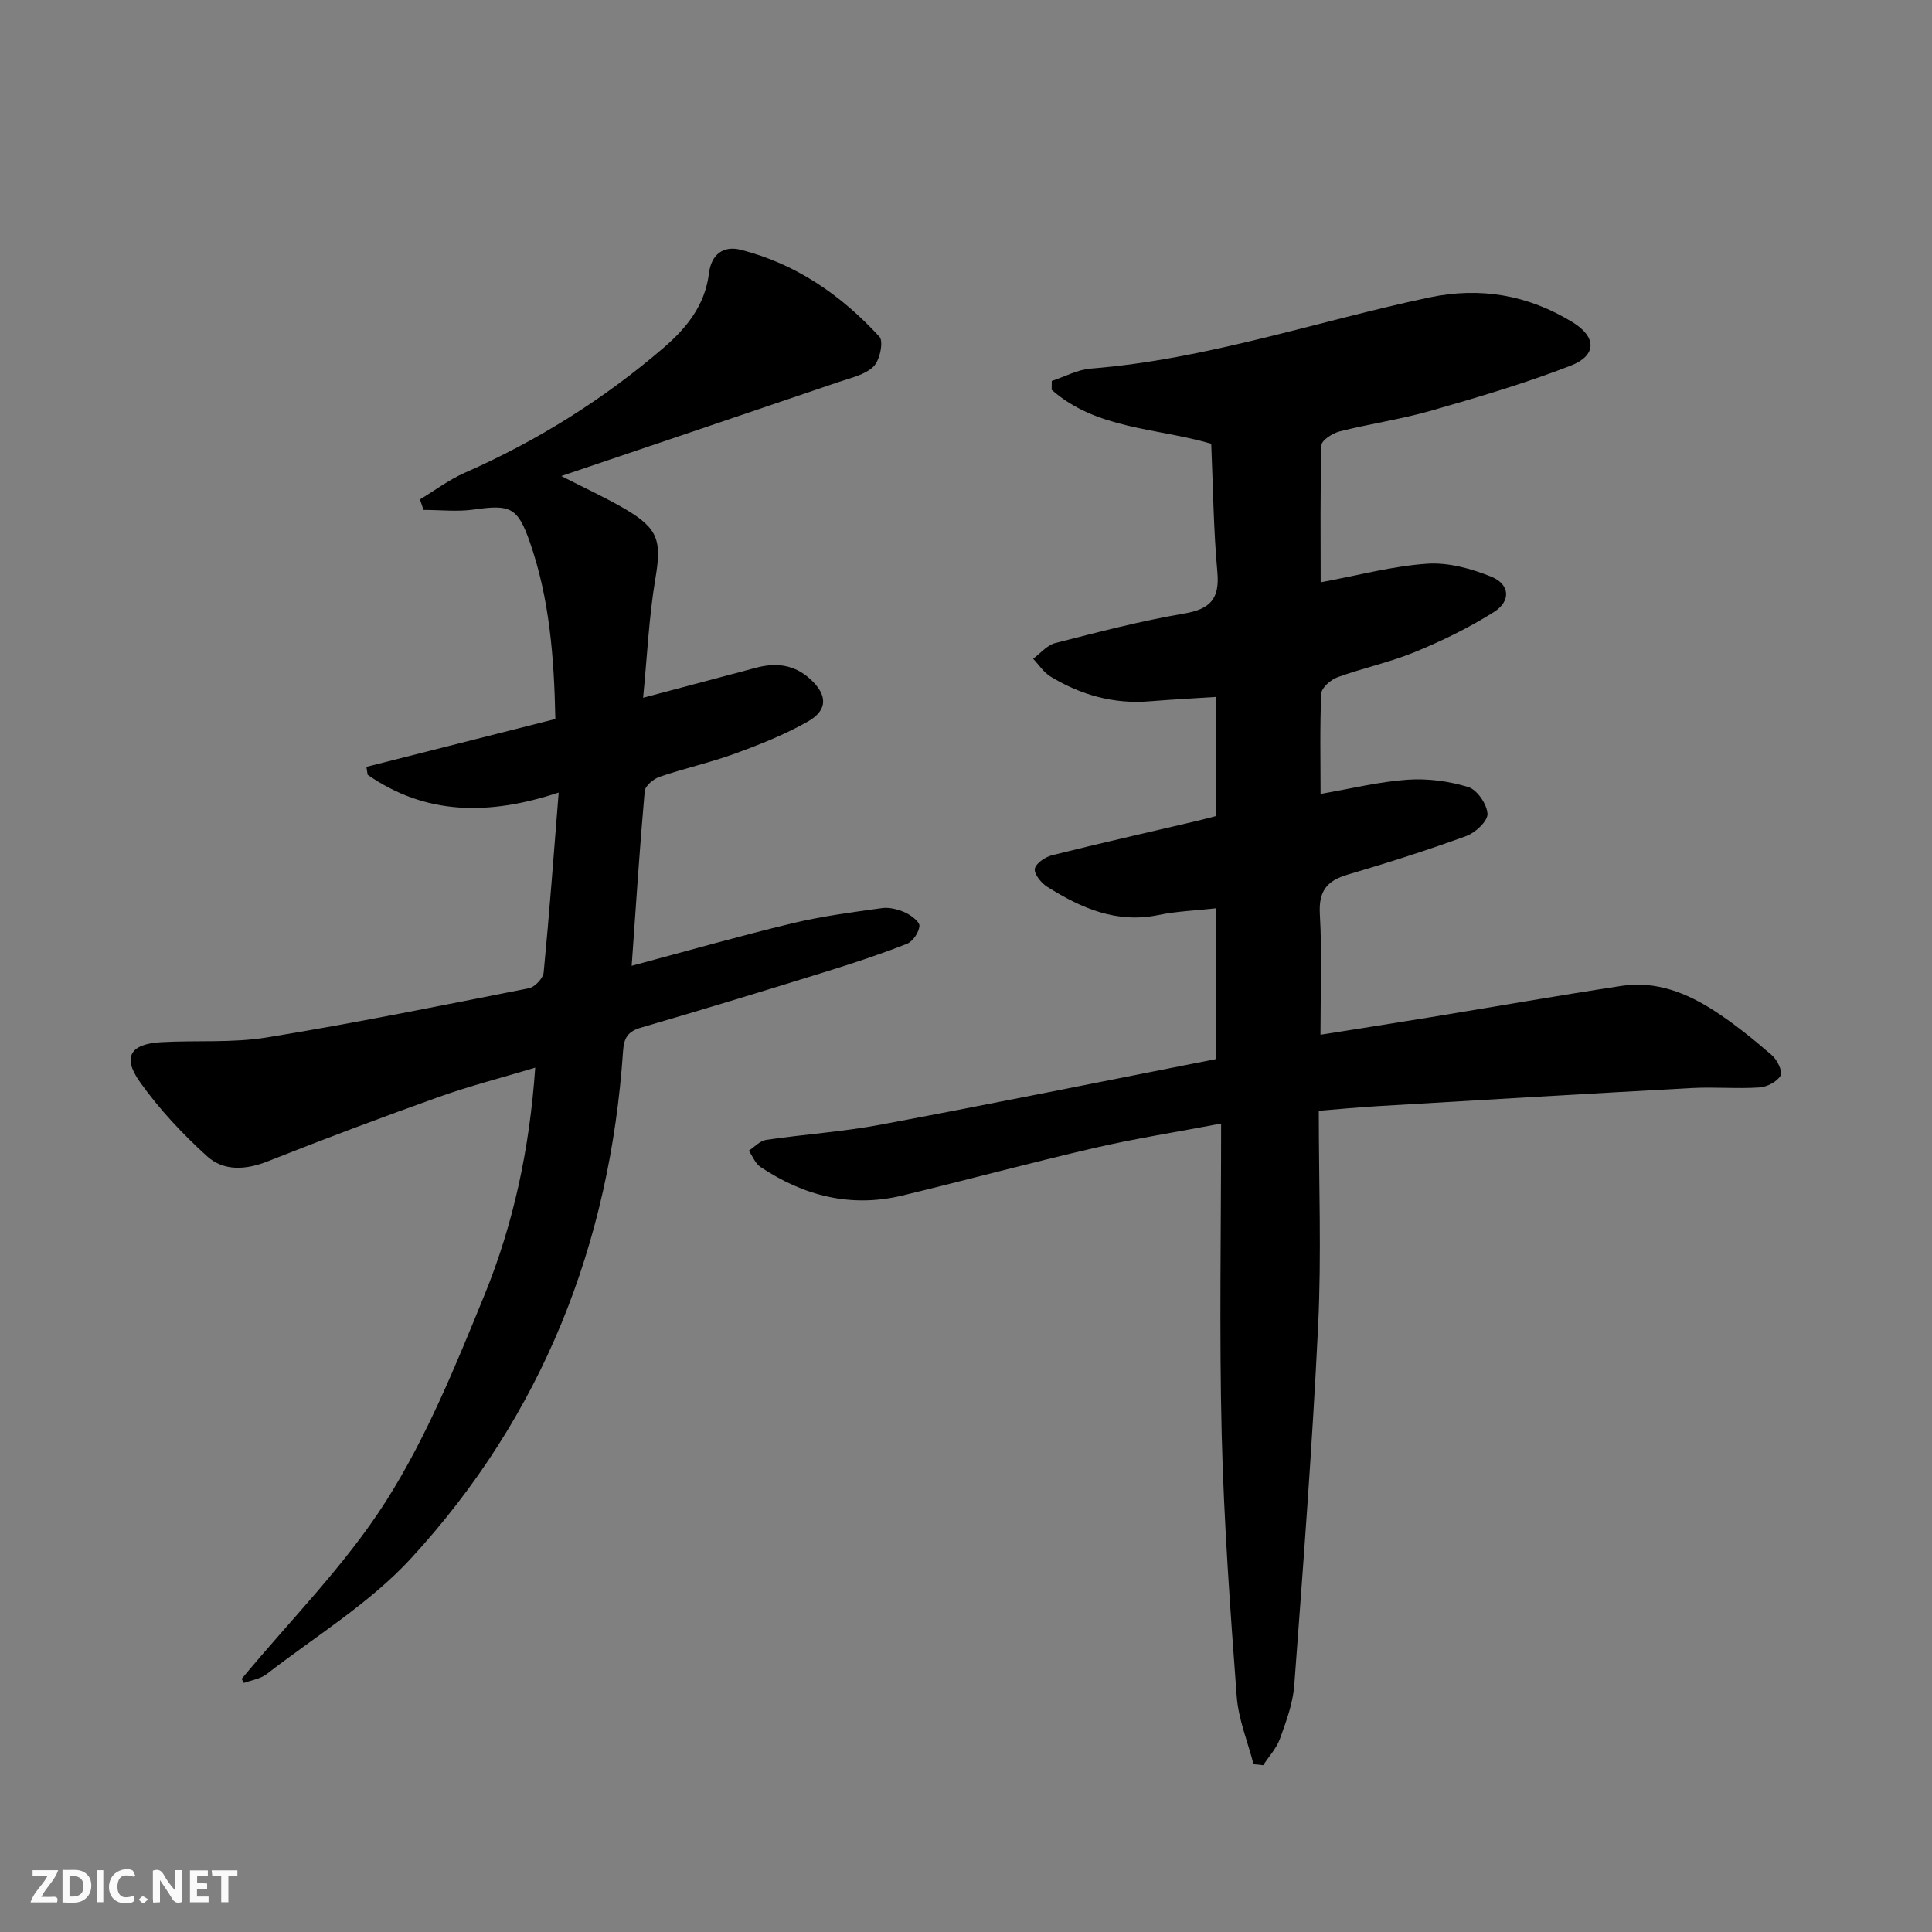
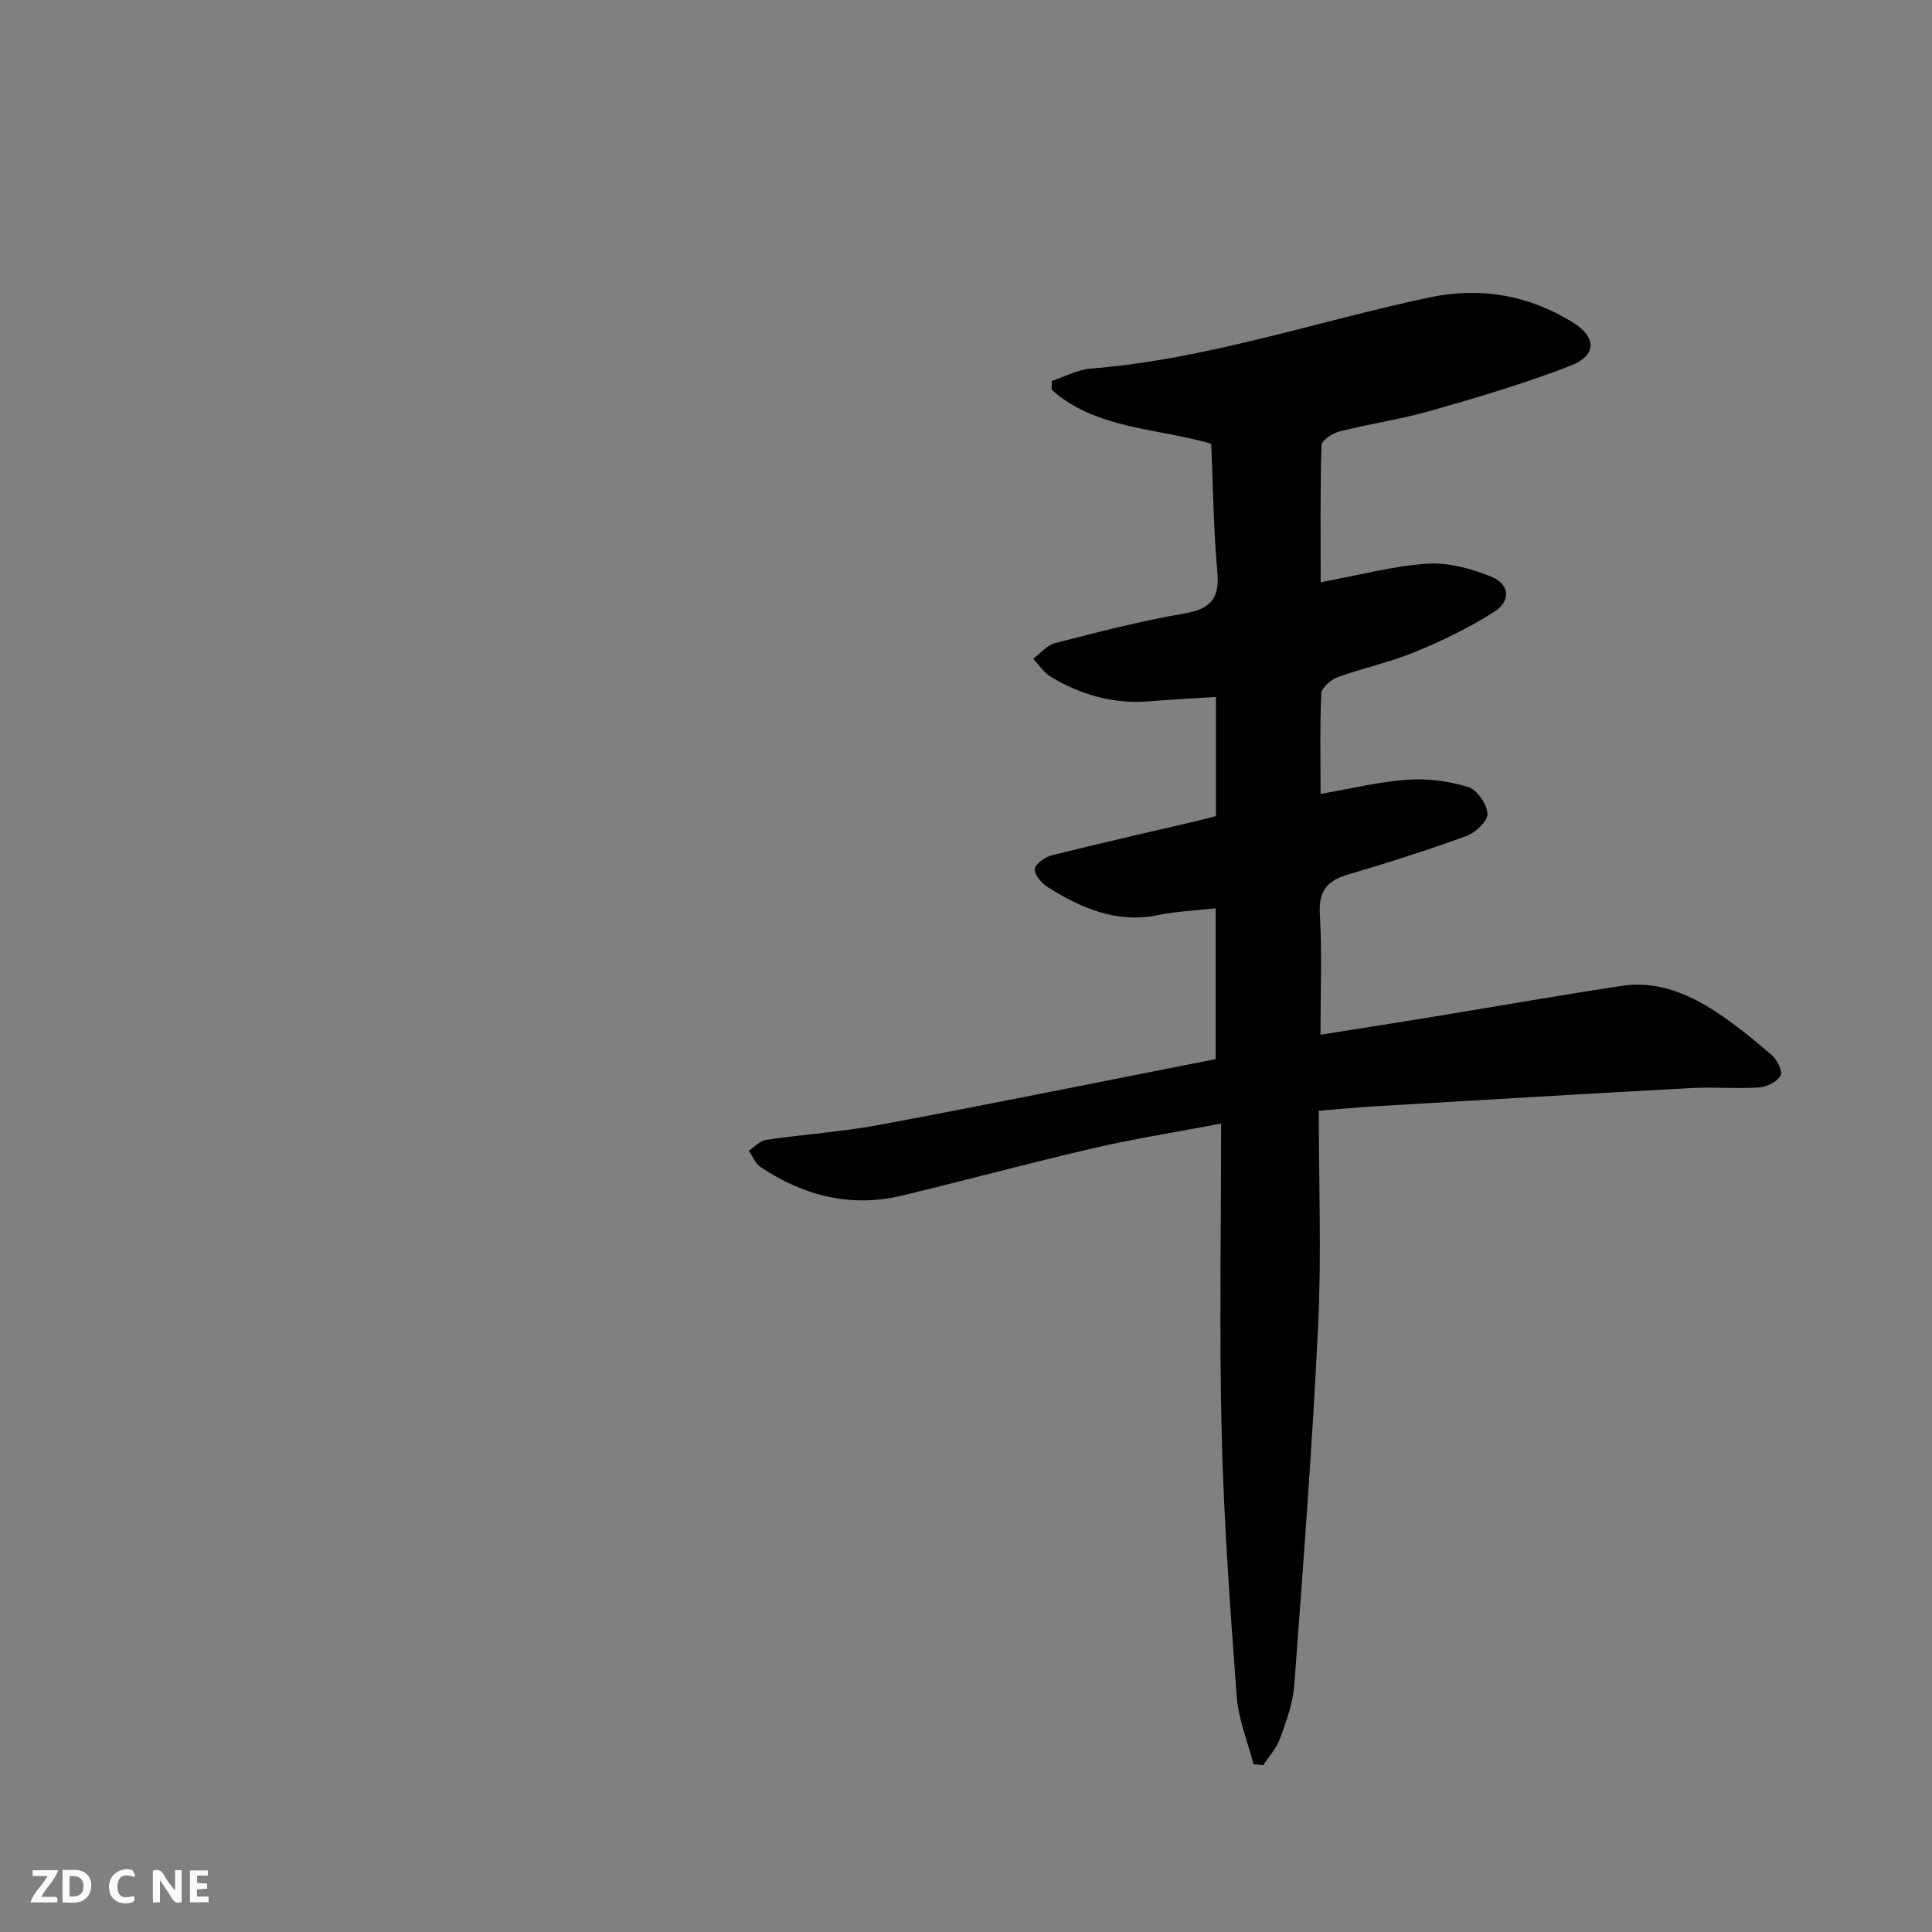
<svg xmlns="http://www.w3.org/2000/svg" enable-background="new 0 0 400 400" viewBox="0 0 400 400">
  <rect x="0" y="0" width="400" height="400" fill="#808080" stroke="none" />
  <g fill="#fbfafa">
    <path d="m37.59 393.81c-.92.31-1.52.05-2-.78-.7-1.2-1.52-2.34-2.47-3.78v4.59c-.55.03-.95.05-1.41.07-.03-.37-.06-.64-.06-.91 0-1.91 0-3.81 0-5.7 1.13-.41 1.77-.03 2.29.91.62 1.11 1.38 2.14 2.31 3.19v-4.2h1.35v6.61z" />
    <path d="m12.94 393.88v-6.75c1.9.19 3.93-.54 5.37 1.29.8 1.01.78 2.88.03 3.97-1.37 1.97-3.4 1.51-5.4 1.49m1.45-1.22c2.04.12 2.92-.58 2.89-2.21-.03-1.51-.98-2.19-2.89-2z" />
    <path d="m11.81 393.87h-5.49c.68-2.18 2.47-3.48 3.51-5.45h-3.08v-1.21h5.29c-.71 2.13-2.44 3.48-3.47 5.51.86 0 1.63.04 2.39-.01.79-.05 1.14.21.85 1.16" />
    <path d="m39.33 393.86v-6.61h3.7v1.07h-2.22v1.52c.68.04 1.34.09 2.07.13v1.07c-.72.05-1.38.09-2.1.14v1.48h2.4v1.19h-3.85z" />
    <path d="m27.71 388.56c-1.15-.3-2.46-.61-3.1.64-.37.73-.41 1.93-.06 2.67.63 1.35 1.99.93 3.17.68.35.94-.01 1.32-.93 1.46-1.62.25-3.05-.27-3.76-1.48-.73-1.25-.6-3.03.31-4.17.88-1.11 2.71-1.7 4-1.16.32.13.44.74.65 1.12-.1.08-.19.16-.28.24" />
-     <path d="m49.15 387.24v1.07c-.59.02-1.17.05-1.87.08v5.44h-1.48v-5.44h-1.85c-.05-.4-.08-.73-.13-1.15z" />
-     <path d="m20.06 387.21h1.33v6.62h-1.33z" />
-     <path d="m30.68 393.25c-.49.38-.8.79-1.05.76-.32-.05-.6-.45-.9-.7.26-.24.51-.64.8-.67.29-.04.62.3 1.15.61" />
  </g>
  <path d="m259.53 365.27c-1.2-4.68-3.13-9.3-3.48-14.04-1.35-18.06-2.66-36.15-3.11-54.25-.52-21.11-.12-42.24-.12-64.36-9.64 1.83-18.07 3.15-26.36 5.08-13.26 3.07-26.4 6.62-39.63 9.82-10.66 2.58-20.42.07-29.38-5.91-1.08-.72-1.63-2.23-2.42-3.37 1.19-.78 2.31-2.05 3.59-2.24 7.88-1.16 15.88-1.68 23.7-3.15 23.13-4.34 46.2-9.01 69.37-13.57 0-10.8 0-20.73 0-31.22-4.08.46-8.02.59-11.82 1.38-8.68 1.81-16.01-1.41-23.02-5.81-1.24-.78-2.77-2.62-2.6-3.74s2.16-2.47 3.57-2.82c9.98-2.5 20.01-4.76 30.02-7.11 1.27-.3 2.54-.65 3.91-1 0-8.2 0-16.16 0-24.67-4.71.31-9.25.54-13.78.91-7.41.6-14.2-1.32-20.46-5.12-1.42-.86-2.42-2.44-3.61-3.69 1.51-1.12 2.88-2.82 4.57-3.25 8.84-2.26 17.69-4.58 26.67-6.11 5.45-.93 7.41-3.04 6.9-8.63-.8-8.75-.88-17.57-1.27-26.53-11.33-3.3-23.79-2.98-33.04-11.17.01-.61.02-1.22.03-1.83 2.69-.88 5.34-2.35 8.08-2.56 24-1.9 46.72-9.78 70.06-14.72 10.64-2.25 20.47-.51 29.65 5.1 5.02 3.06 5.12 6.9-.41 9.04-9.41 3.64-19.14 6.52-28.86 9.3-6.21 1.78-12.65 2.7-18.92 4.29-1.46.37-3.73 1.83-3.76 2.84-.29 9.43-.17 18.87-.17 28.4 7.76-1.44 14.85-3.36 22.04-3.85 4.38-.3 9.15 1.01 13.29 2.69 3.86 1.57 4.11 5.06.54 7.31-5.15 3.25-10.71 5.96-16.35 8.28-5.19 2.14-10.78 3.31-16.07 5.24-1.38.5-3.26 2.16-3.32 3.36-.32 6.79-.15 13.6-.15 20.78 6.32-1.09 12.12-2.53 17.99-2.94 4.17-.29 8.59.29 12.59 1.52 1.83.56 3.87 3.55 3.98 5.54.08 1.49-2.49 3.9-4.36 4.59-8.09 2.95-16.32 5.57-24.59 8-4.34 1.27-6.03 3.44-5.76 8.18.47 8.1.13 16.26.13 24.97 7.94-1.26 15.28-2.4 22.61-3.6 13.25-2.17 26.48-4.5 39.76-6.52 7.1-1.08 13.5 1.47 19.31 5.25 4.16 2.71 8.04 5.88 11.8 9.13 1.09.94 2.26 3.36 1.78 4.2-.72 1.27-2.8 2.34-4.37 2.45-4.64.31-9.32-.13-13.97.12-21.73 1.18-43.46 2.47-65.19 3.76-3.79.22-7.57.59-12.08.95 0 15.15.57 29.81-.13 44.41-1.2 24.88-3.1 49.73-4.95 74.57-.28 3.73-1.66 7.44-2.95 11.01-.72 2-2.29 3.68-3.48 5.51-.65-.1-1.32-.15-2-.2z" fill="#000001" />
-   <path d="m50.03 347.6c10.08-12.19 21.47-23.56 29.89-36.81 8.39-13.2 14.41-28.04 20.36-42.61 6.03-14.75 9.37-30.34 10.53-47.13-7.07 2.12-13.6 3.79-19.93 6.05-11.87 4.24-23.68 8.67-35.4 13.32-4.58 1.82-9.14 2.11-12.62-1.04-5.1-4.63-9.92-9.77-13.9-15.38-3.69-5.19-1.95-7.88 4.43-8.23 7.29-.41 14.72.19 21.87-.98 18.16-2.96 36.21-6.62 54.26-10.19 1.22-.24 2.92-2.05 3.04-3.27 1.17-12.05 2.06-24.13 3.11-37.24-14.54 4.81-27.59 4.65-39.55-3.68-.09-.55-.17-1.1-.26-1.64 12.97-3.28 25.94-6.57 39.12-9.91-.26-12.81-1.21-25.03-5.33-36.76-2.51-7.14-4.09-7.67-11.52-6.61-3.41.49-6.96.08-10.44.08-.25-.72-.5-1.45-.75-2.17 3.07-1.85 5.99-4.06 9.25-5.5 15.04-6.62 28.79-15.22 41.24-25.93 4.79-4.12 8.55-8.85 9.35-15.37.49-3.98 3.02-5.8 6.61-4.88 11.44 2.91 20.82 9.42 28.69 18 .89.97.08 4.88-1.21 6.15-1.74 1.72-4.66 2.34-7.15 3.19-18.81 6.42-37.65 12.77-57.51 19.5 5.07 2.6 9.22 4.49 13.14 6.78 7.06 4.13 7.65 6.67 6.32 14.58-1.31 7.78-1.66 15.73-2.52 24.54 8.41-2.23 15.88-4.2 23.34-6.2 4.12-1.11 7.89-.7 11.19 2.27 3.64 3.27 3.81 6.45-.42 8.85-4.73 2.69-9.88 4.74-15.01 6.62-5.13 1.87-10.51 3.06-15.69 4.83-1.26.43-2.98 1.86-3.08 2.96-1.04 11.73-1.8 23.49-2.7 36.17 11.55-3.09 22.33-6.17 33.22-8.79 6.09-1.47 12.35-2.29 18.57-3.15 1.54-.22 3.35.24 4.8.89 1.24.56 3.06 1.93 2.99 2.81-.11 1.33-1.37 3.21-2.6 3.69-5.38 2.12-10.89 3.94-16.42 5.66-12.83 3.98-25.68 7.92-38.58 11.67-2.72.79-3.57 2.06-3.76 4.83-2.71 39.99-16.73 75.53-43.91 105.08-8.55 9.29-19.78 16.12-29.88 23.95-1.28.99-3.13 1.25-4.72 1.84-.15-.28-.3-.56-.46-.84z" fill="#000001" />
+   <path d="m50.03 347.6z" fill="#000001" />
</svg>